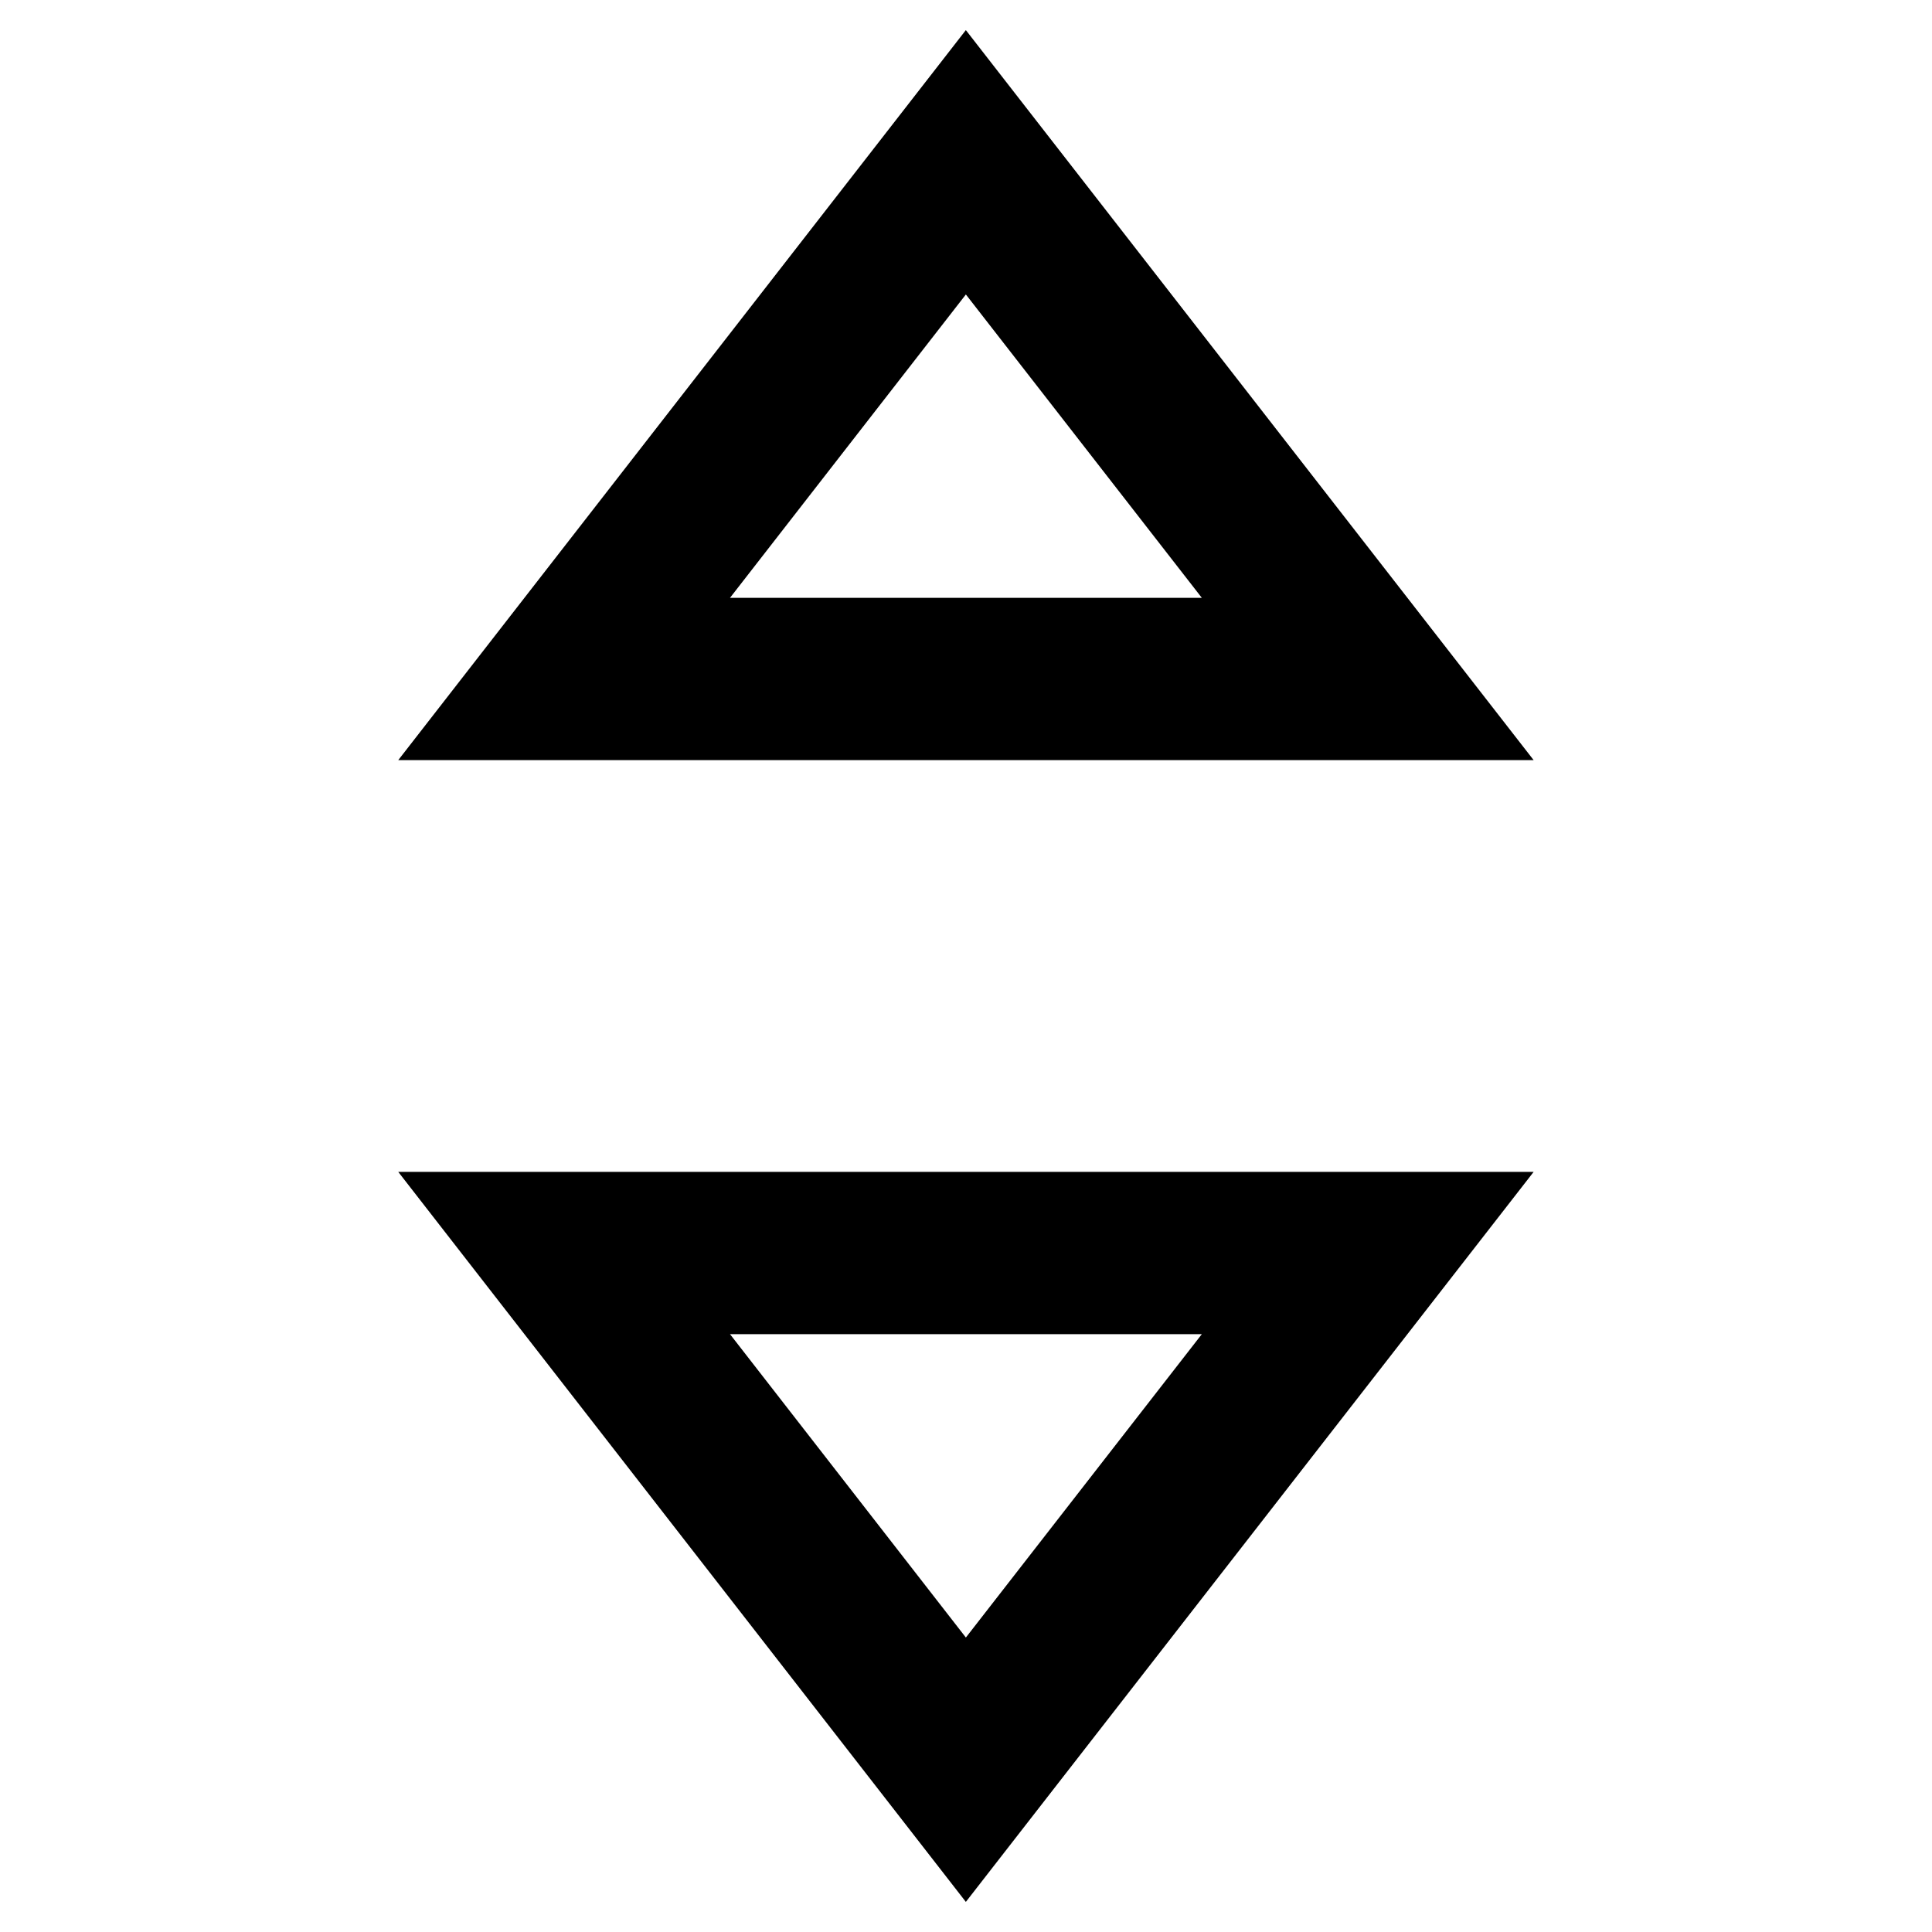
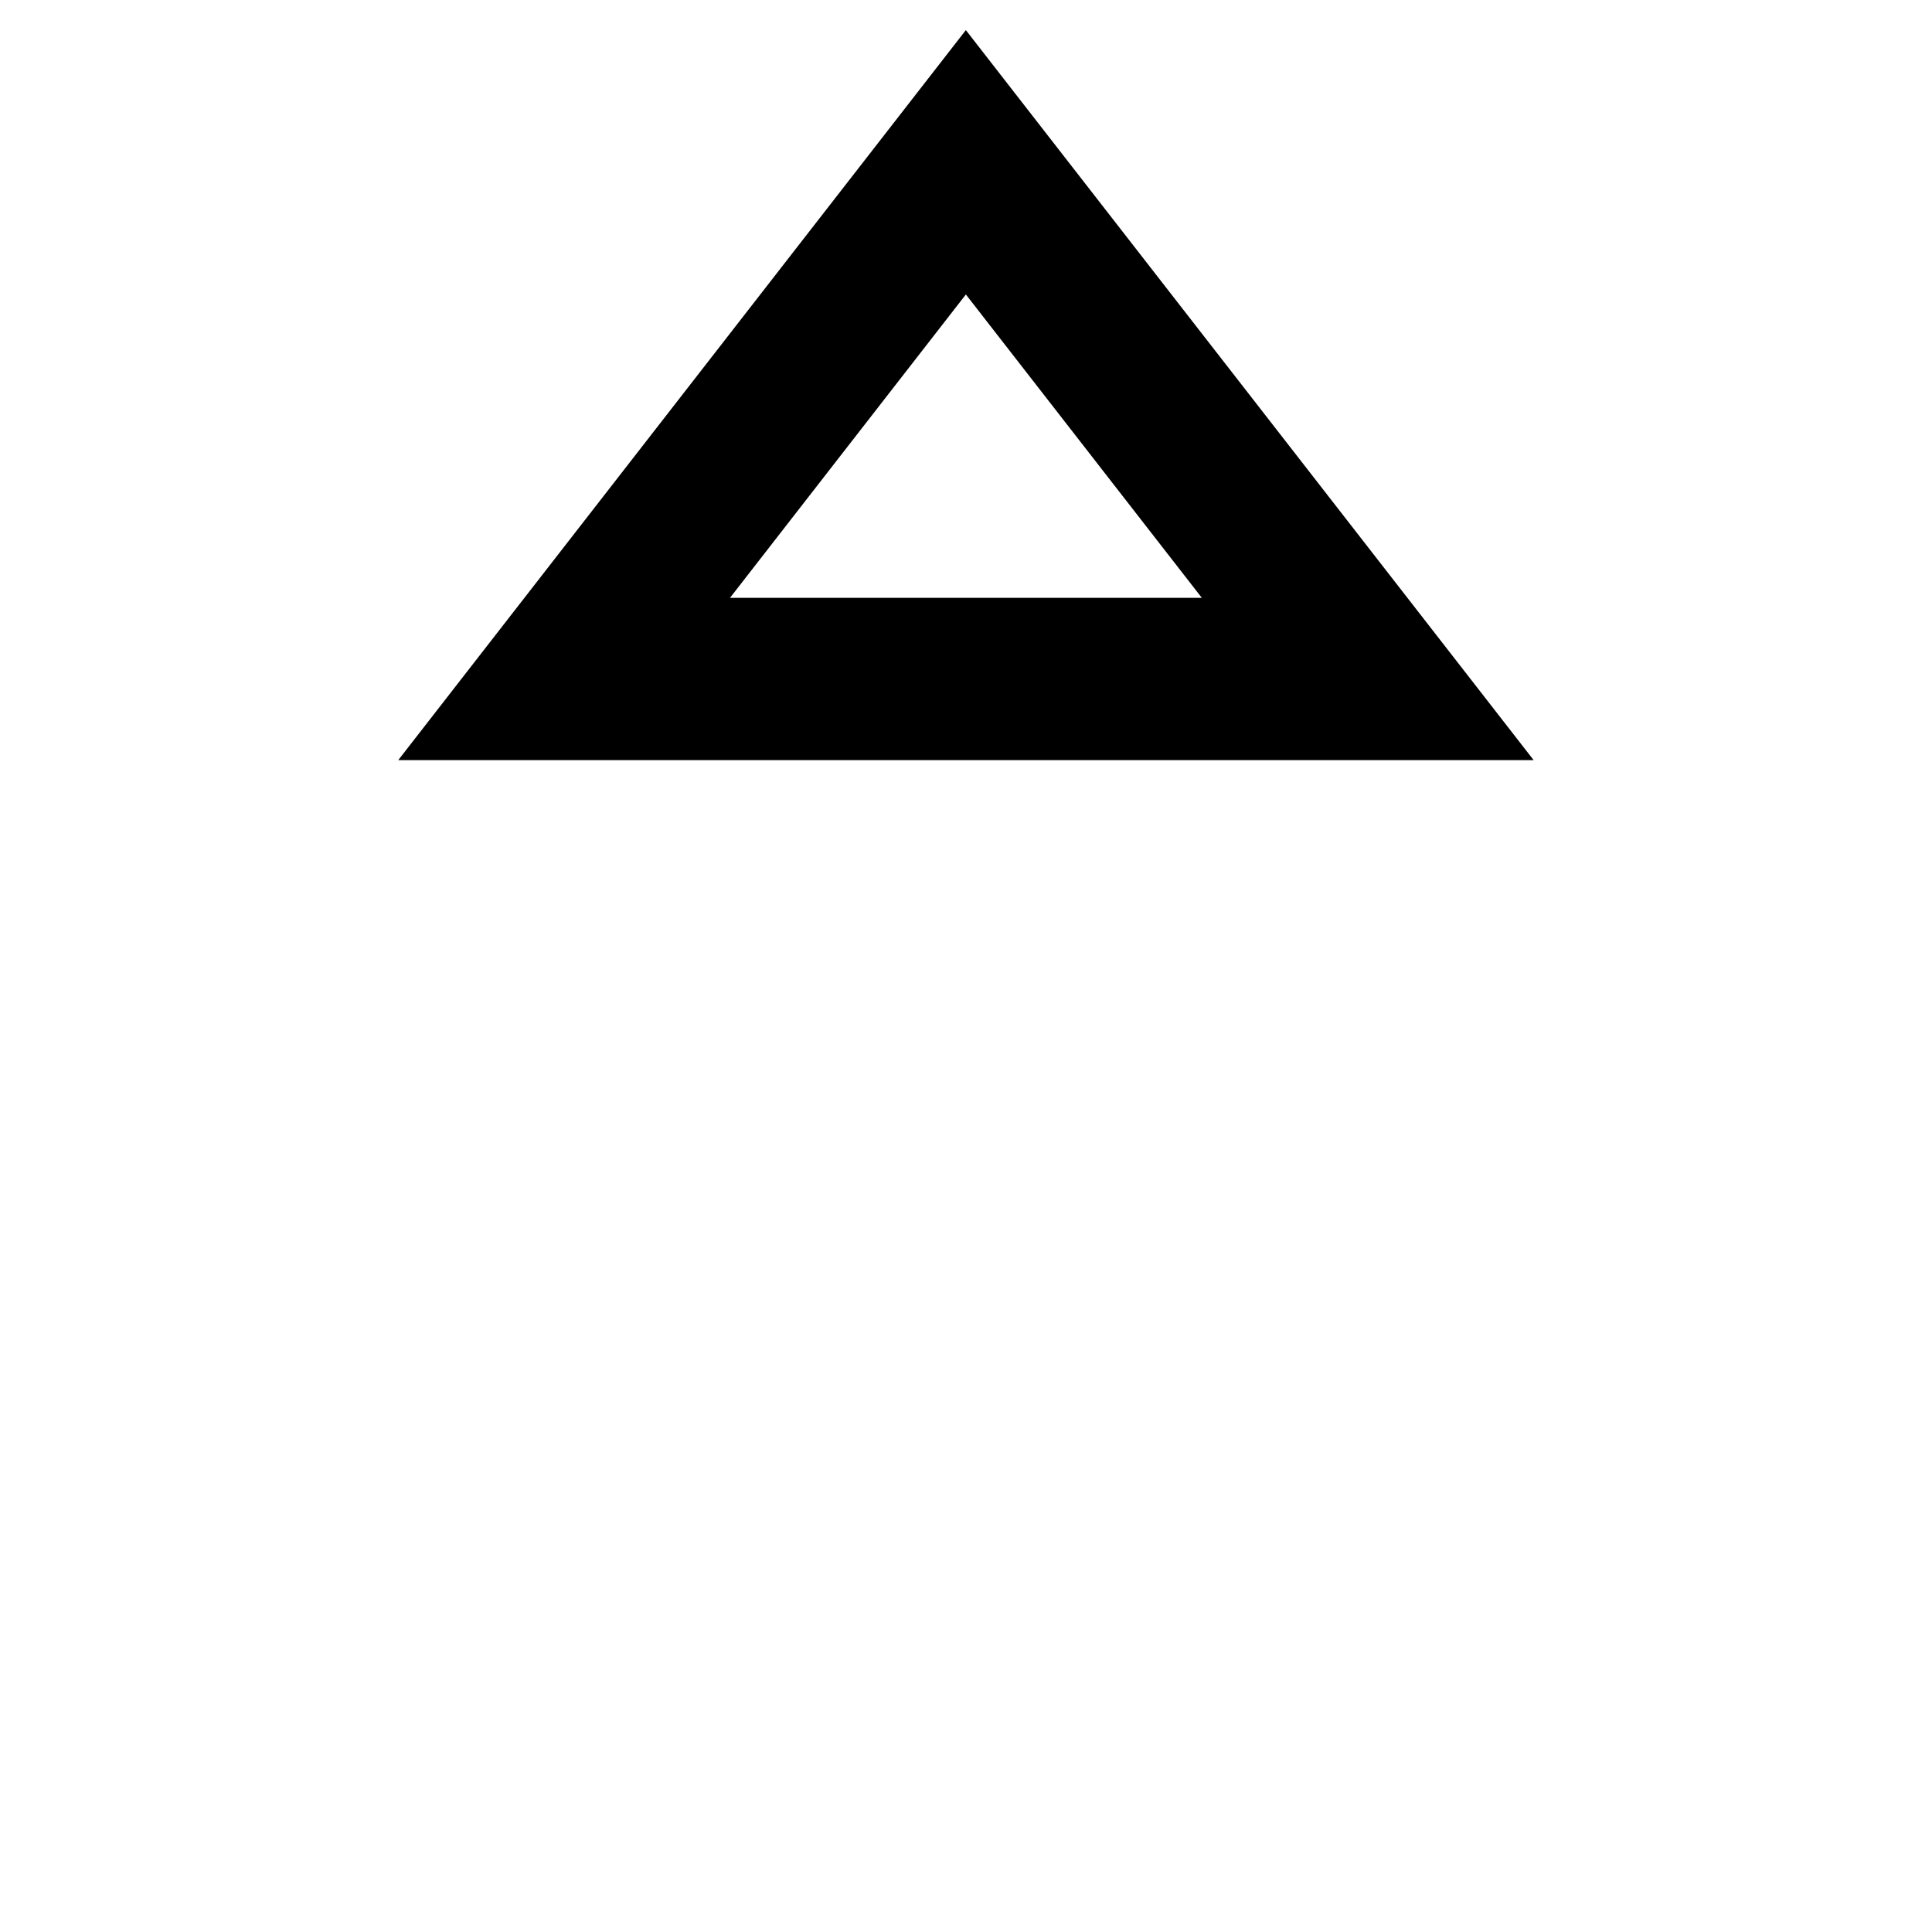
<svg xmlns="http://www.w3.org/2000/svg" width="14" height="14" viewBox="0 0 14 14" fill="none">
  <path d="M4.088 4.92H9.911L6.999 1.176L4.088 4.92Z" stroke="black" stroke-width="1.176" stroke-miterlimit="10" stroke-linecap="square" />
-   <path d="M9.911 9.08H4.088L6.999 12.824L9.911 9.08Z" stroke="black" stroke-width="1.176" stroke-miterlimit="10" stroke-linecap="square" />
</svg>